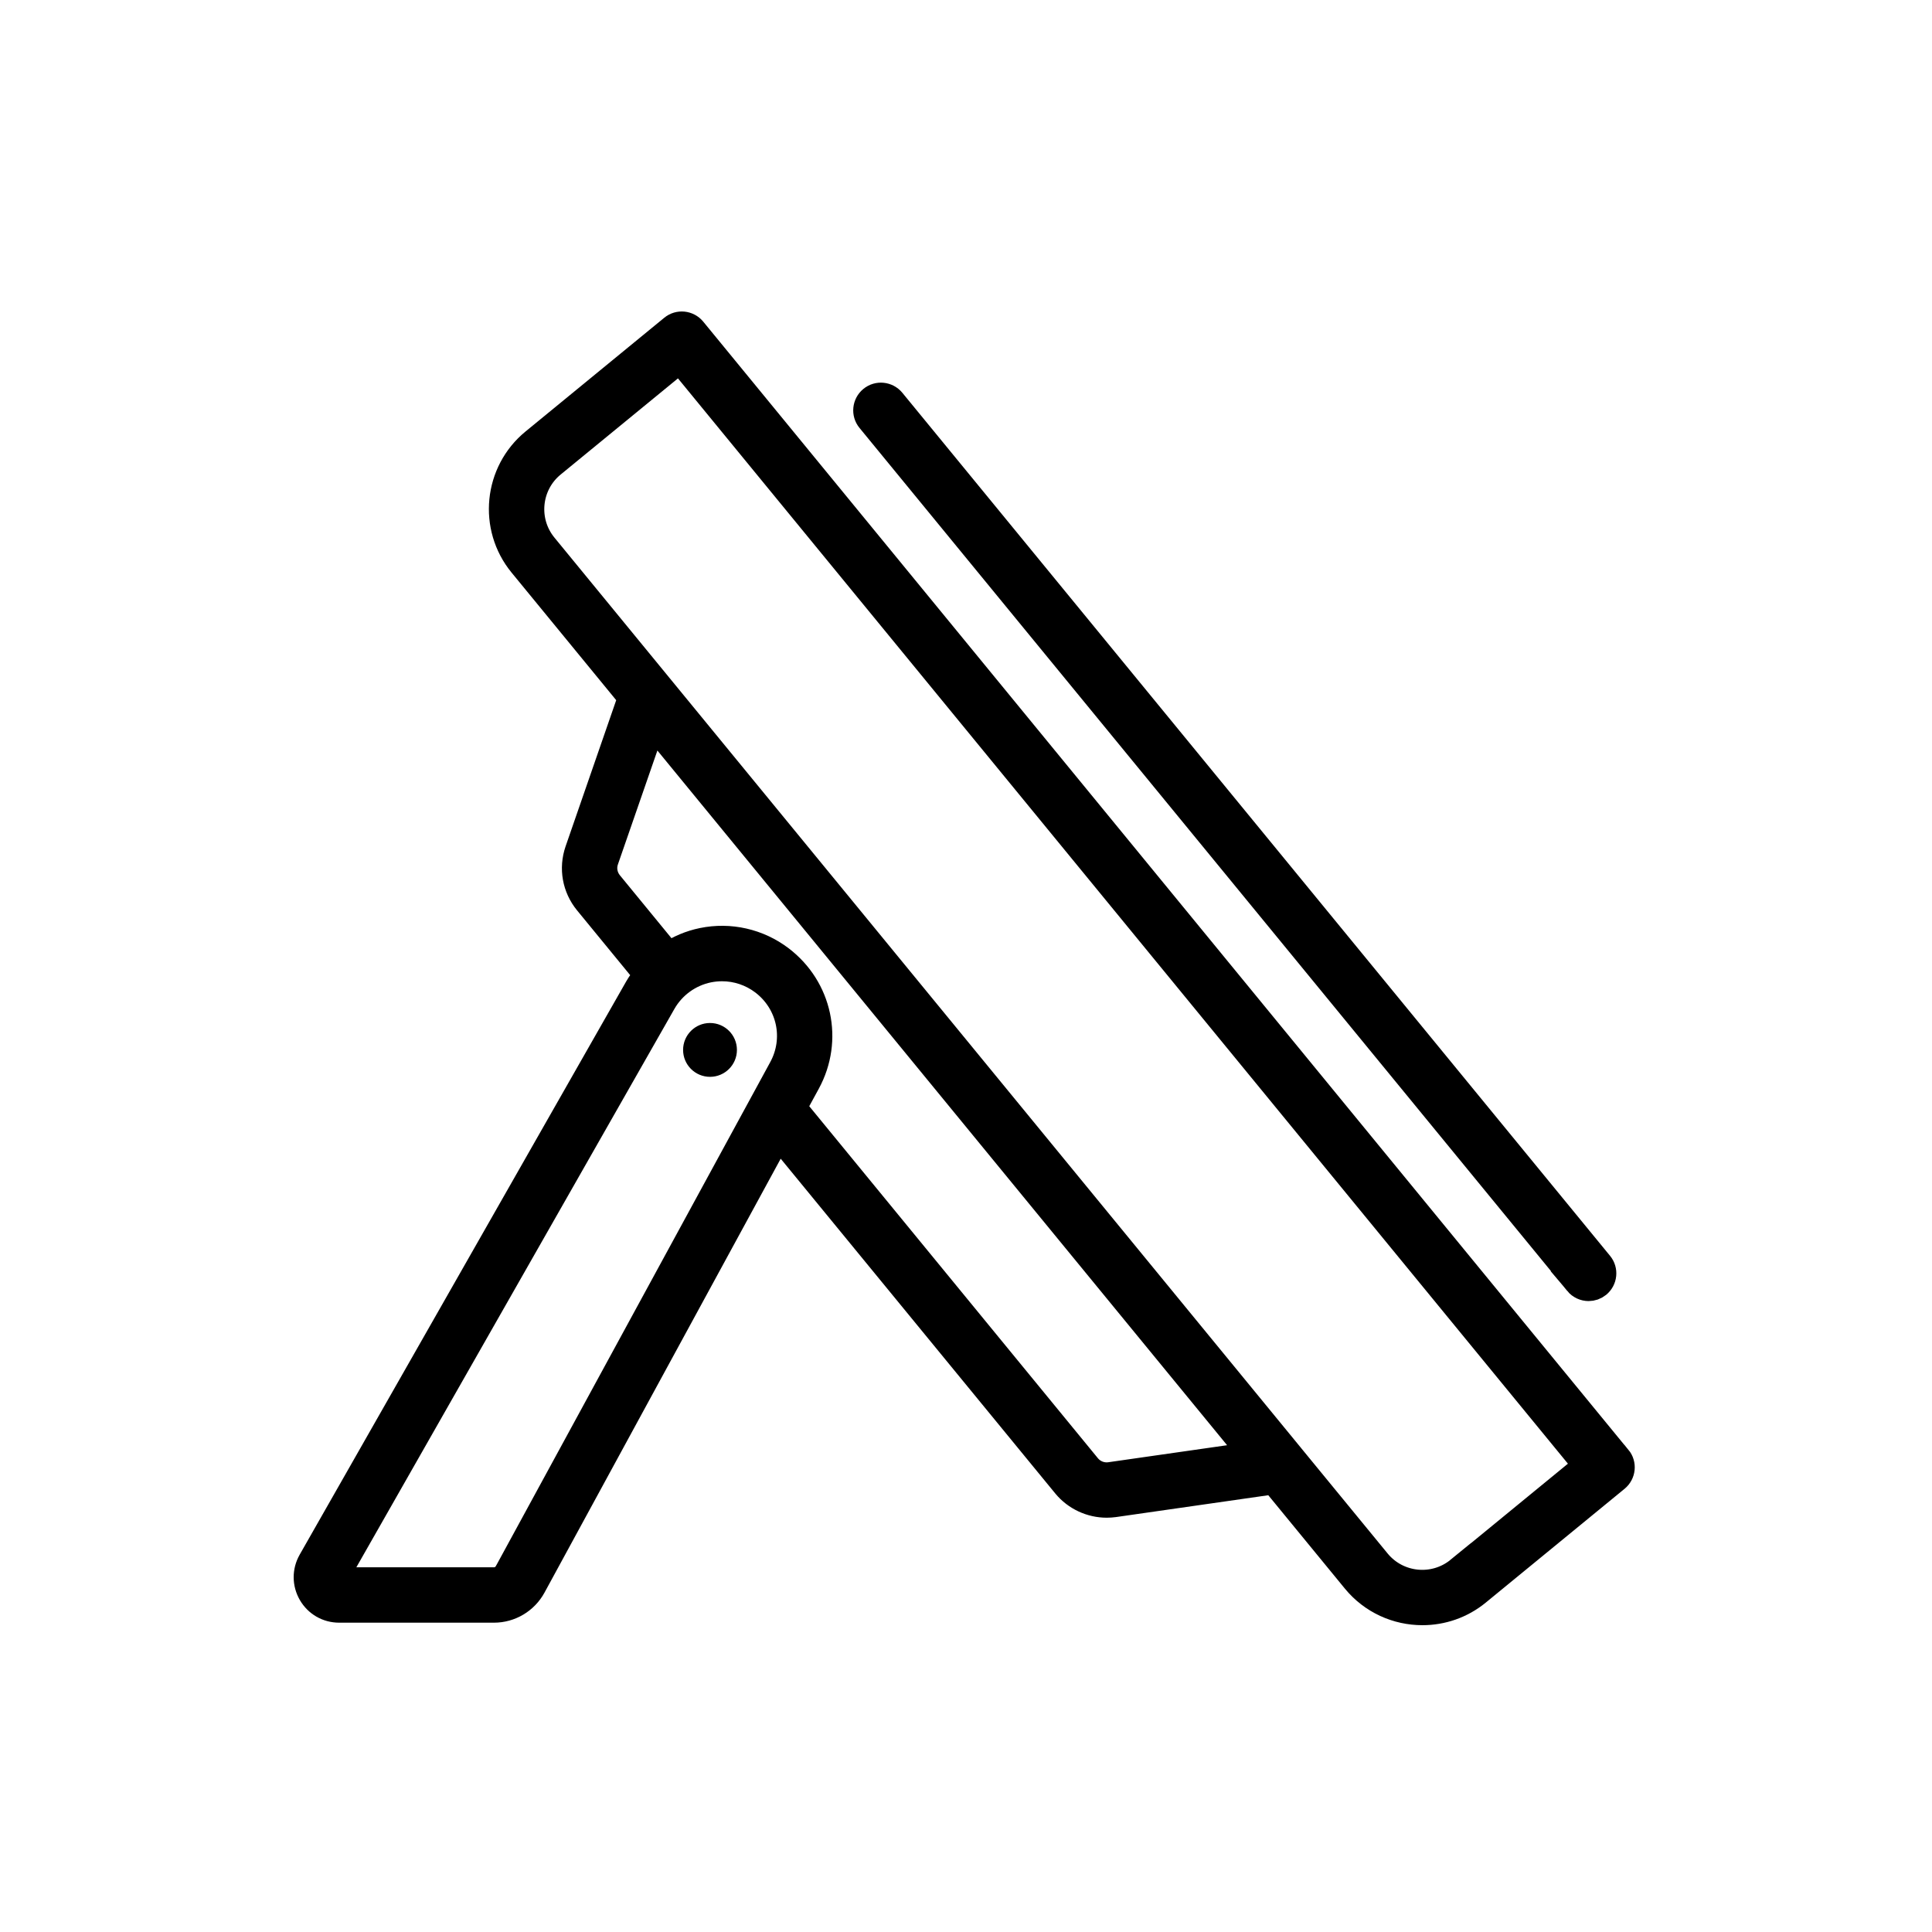
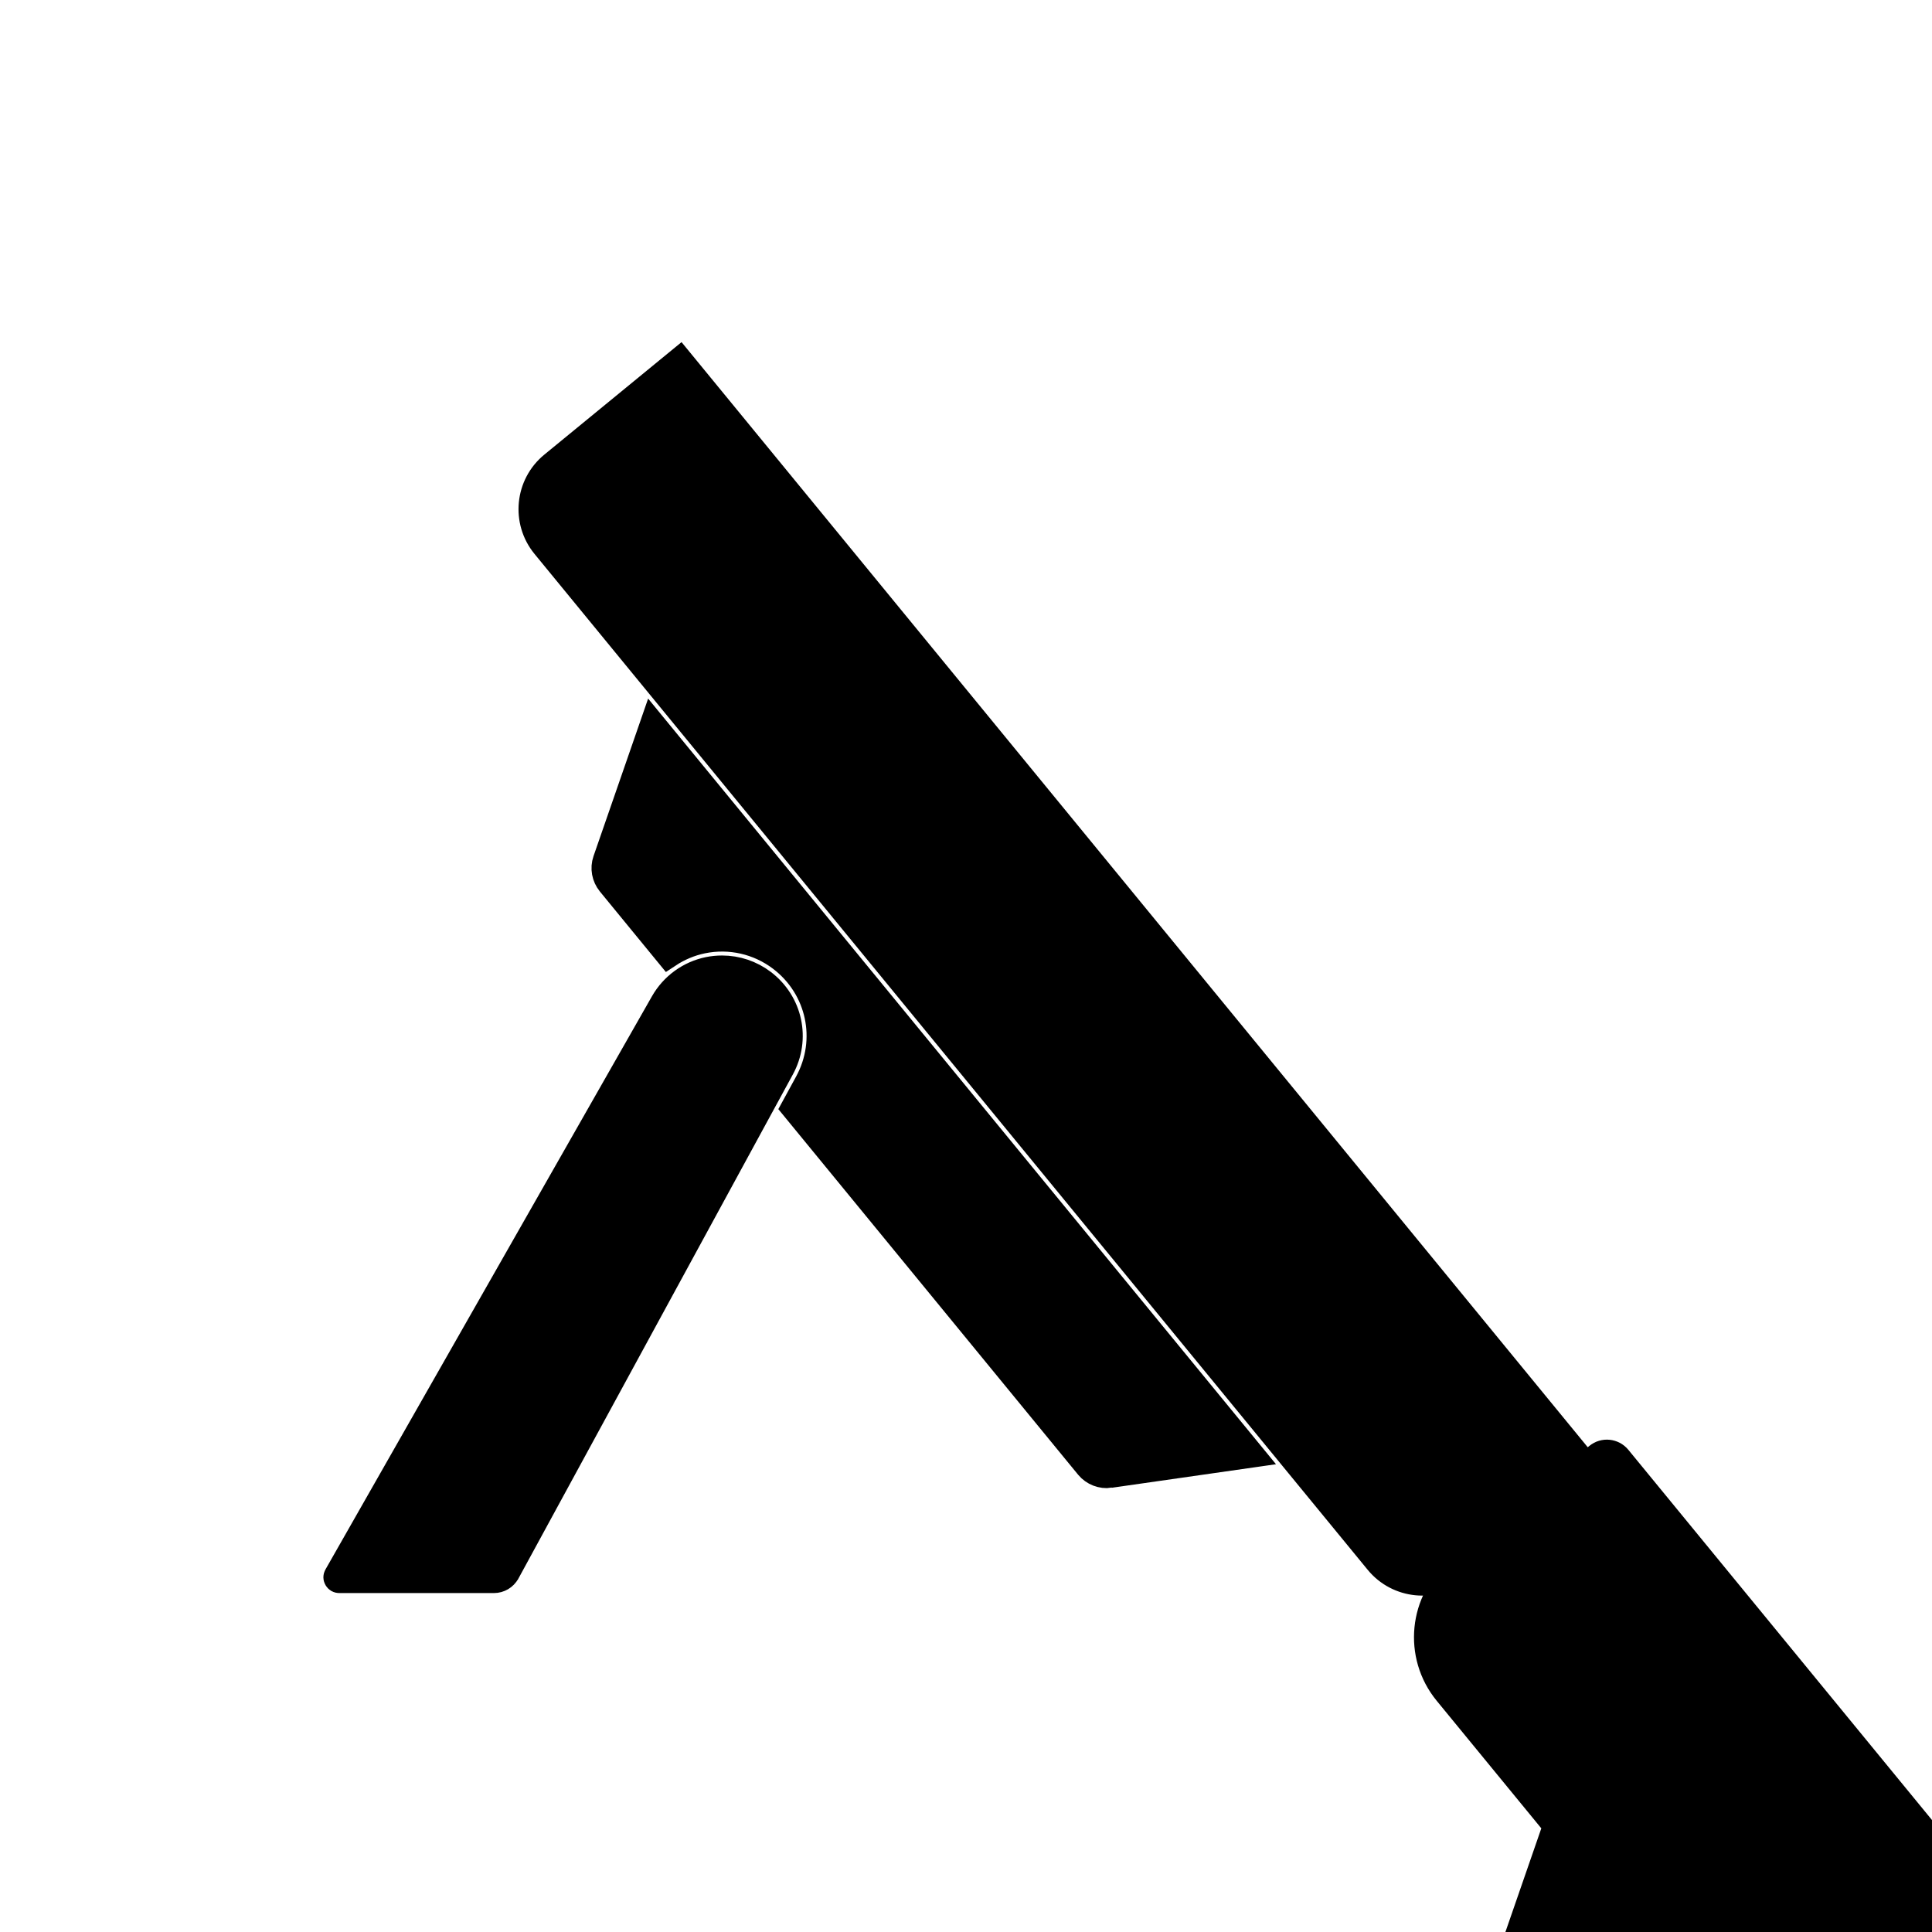
<svg xmlns="http://www.w3.org/2000/svg" id="Capa_1" data-name="Capa 1" viewBox="0 0 300 300">
  <defs>
    <style>
      .cls-1 {
        stroke: #000;
        stroke-miterlimit: 10;
        stroke-width: 4px;
      }
    </style>
  </defs>
-   <path class="cls-1" d="m251.3,226.39L107.65,51.21c-.81-.98-2.26-1.13-3.24-.32l-21.54,17.66c-5.78,4.74-6.63,13.31-1.89,19.09l16.96,20.68-8.23,23.77c-.94,2.75-.41,5.73,1.43,7.99l9.25,11.28c-.52.64-1,1.31-1.42,2.03l-50.7,89.01c-.9,1.59-.89,3.47.02,5.05.92,1.58,2.55,2.52,4.38,2.52h24.03c2.54,0,4.87-1.39,6.09-3.62l38.1-69.99,44.52,54.28c1.59,1.93,3.98,3.03,6.44,3.03.39,0,.78-.03,1.17-.08l24.75-3.55,12.6,15.36c2.68,3.27,6.57,4.96,10.5,4.96,3.03,0,6.07-1,8.59-3.07l21.54-17.66c.98-.81,1.13-2.26.32-3.24Zm-172.56,17.77c-.41.75-1.19,1.21-2.04,1.21h-24.03c-.17,0-.3-.08-.39-.23-.09-.15-.09-.3,0-.45l50.7-89.01c1.5-2.63,4.06-4.49,7.03-5.1.7-.14,1.4-.21,2.11-.21,2.28,0,4.51.74,6.36,2.14,4.17,3.17,5.38,8.8,2.87,13.39l-42.6,78.25Zm93.61-15.12c-1.27.18-2.57-.32-3.39-1.31l-45.7-55.73,2.12-3.89c3.6-6.61,1.86-14.71-4.13-19.27-3.47-2.64-7.91-3.65-12.18-2.77-1.9.39-3.68,1.15-5.27,2.2l-9.1-11.1c-.82-1.01-1.07-2.35-.65-3.57l7.31-21.09,92.98,113.38-21.99,3.15Zm54.17,14.7c-3.82,3.13-9.47,2.57-12.6-1.25l-13.39-16.32s-.01-.03-.03-.04l-98.19-119.72s0,0,0,0l-17.77-21.67c-3.13-3.82-2.57-9.47,1.25-12.6l19.76-16.2,140.73,171.62-19.76,16.2Z" />
-   <path class="cls-1" d="m244.9,199.19c.46.55,1.12.84,1.78.84.51,0,1.03-.17,1.46-.52.98-.81,1.13-2.26.32-3.24L138.57,62.26c-.81-.98-2.26-1.13-3.24-.32-.98.81-1.13,2.26-.32,3.24l109.9,134.01Z" />
+   <path class="cls-1" d="m251.3,226.39c-.81-.98-2.26-1.13-3.24-.32l-21.54,17.66c-5.78,4.74-6.63,13.31-1.89,19.09l16.96,20.68-8.23,23.77c-.94,2.75-.41,5.73,1.43,7.99l9.25,11.28c-.52.64-1,1.31-1.42,2.03l-50.7,89.01c-.9,1.59-.89,3.47.02,5.05.92,1.58,2.55,2.52,4.38,2.52h24.03c2.54,0,4.87-1.39,6.09-3.62l38.1-69.99,44.52,54.28c1.59,1.93,3.98,3.03,6.44,3.03.39,0,.78-.03,1.17-.08l24.75-3.55,12.6,15.36c2.68,3.27,6.57,4.96,10.5,4.96,3.03,0,6.07-1,8.59-3.07l21.54-17.66c.98-.81,1.13-2.26.32-3.24Zm-172.56,17.77c-.41.75-1.19,1.21-2.04,1.21h-24.03c-.17,0-.3-.08-.39-.23-.09-.15-.09-.3,0-.45l50.7-89.01c1.5-2.63,4.06-4.49,7.03-5.1.7-.14,1.4-.21,2.11-.21,2.28,0,4.51.74,6.36,2.14,4.17,3.17,5.38,8.8,2.87,13.39l-42.6,78.25Zm93.61-15.12c-1.27.18-2.57-.32-3.39-1.31l-45.7-55.73,2.12-3.89c3.6-6.61,1.86-14.71-4.13-19.27-3.47-2.64-7.91-3.65-12.18-2.77-1.9.39-3.68,1.15-5.27,2.2l-9.1-11.1c-.82-1.01-1.07-2.35-.65-3.57l7.31-21.09,92.98,113.38-21.99,3.15Zm54.17,14.7c-3.82,3.13-9.47,2.57-12.6-1.25l-13.39-16.32s-.01-.03-.03-.04l-98.19-119.72s0,0,0,0l-17.77-21.67c-3.13-3.82-2.57-9.47,1.25-12.6l19.76-16.2,140.73,171.62-19.76,16.2Z" />
  <circle cx="110.25" cy="163.03" r="4.18" />
</svg>